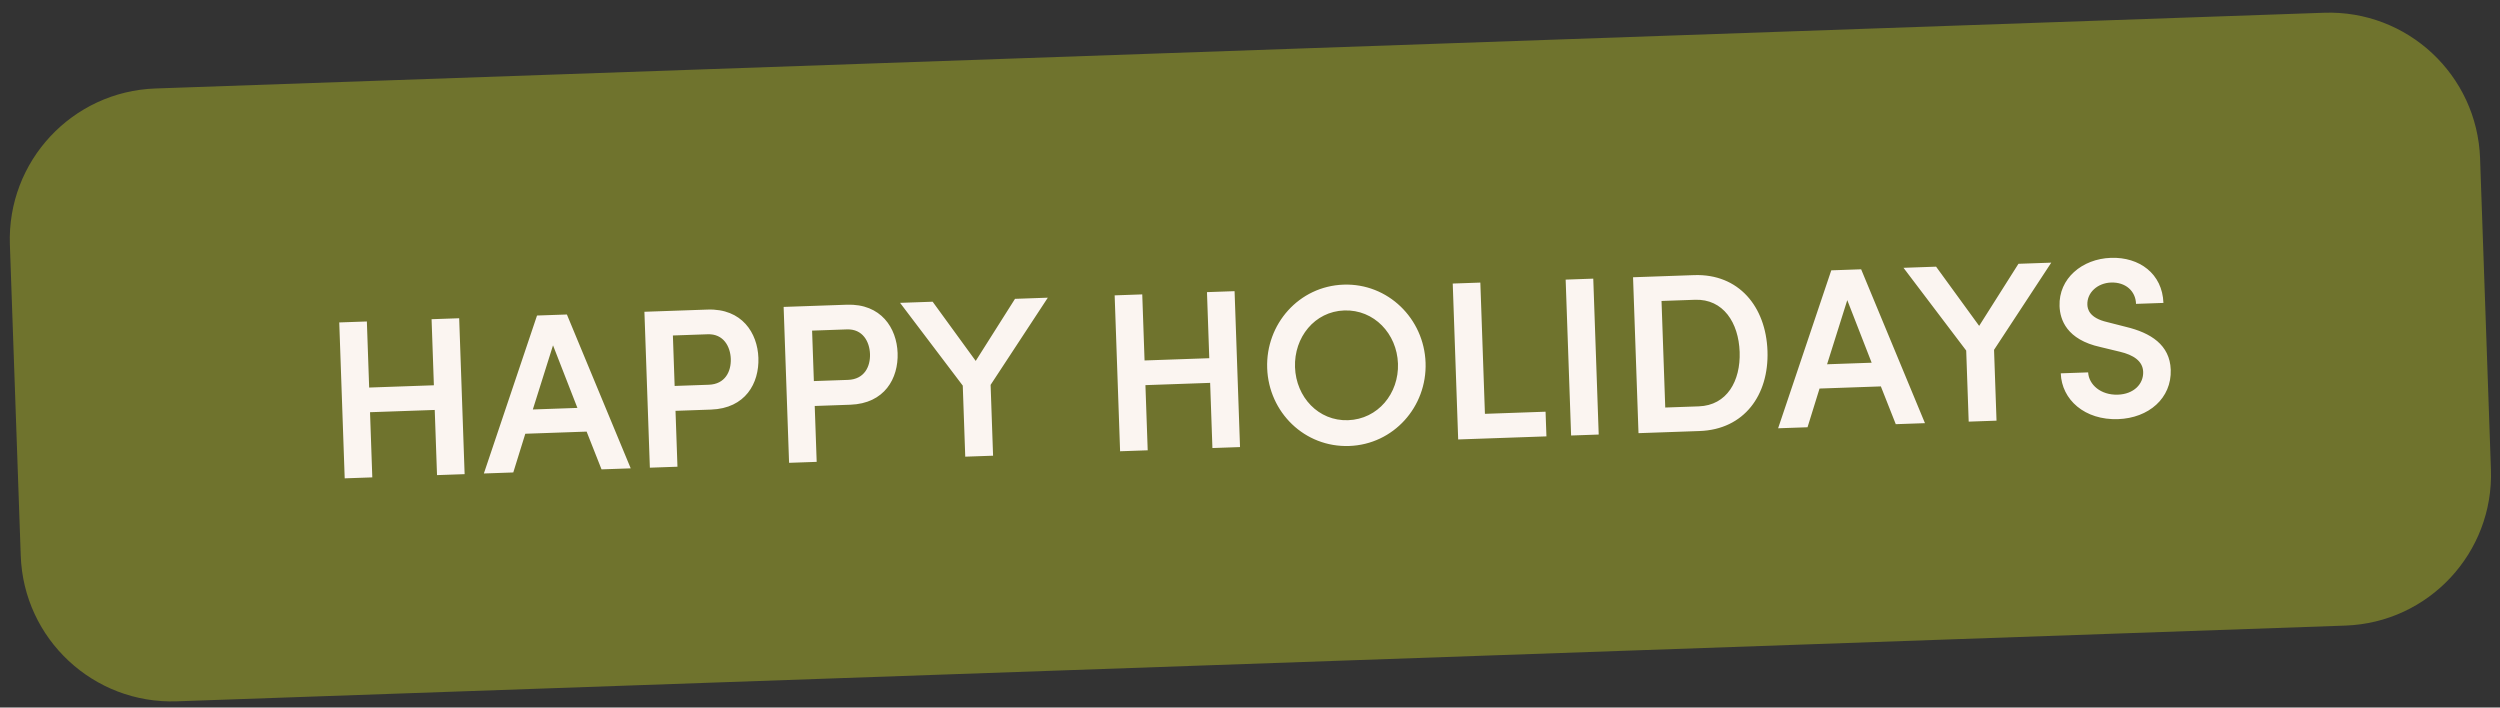
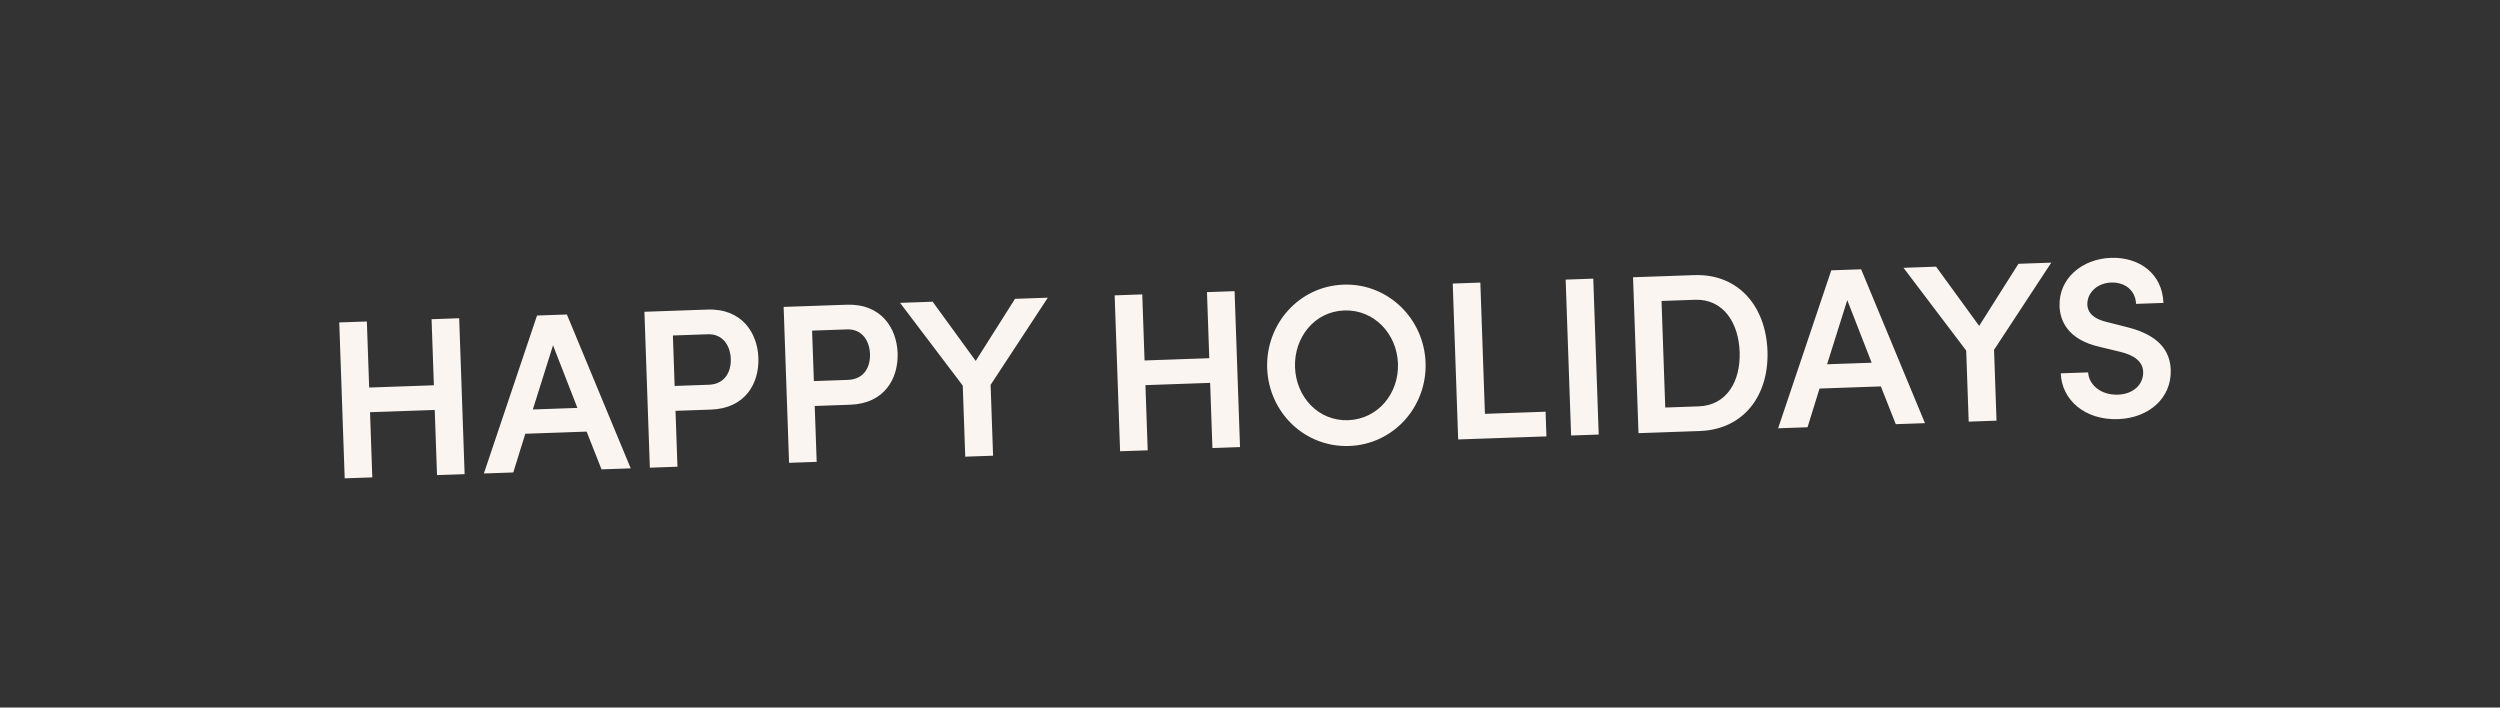
<svg xmlns="http://www.w3.org/2000/svg" width="265" height="75" viewBox="0 0 265 75" fill="none">
  <rect x="0" y="0" width="265" height="75" fill="#333333" stroke="none" />
-   <path d="M1.047 25.927C0.739 17.096 7.648 9.687 16.479 9.379L246.339 1.352C255.17 1.044 262.579 7.953 262.888 16.784L264.039 49.764C264.348 58.595 257.439 66.004 248.607 66.312L18.747 74.339C9.916 74.648 2.507 67.739 2.199 58.907L1.047 25.927Z" fill="#6F732D" />
  <path d="M45.991 40.84L45.747 33.836L48.673 33.734L49.25 50.26L46.324 50.362L46.082 43.455L39.223 43.694L39.464 50.602L36.538 50.704L35.961 34.178L38.887 34.076L39.131 41.08L45.991 40.84ZM66.856 49.645L63.762 49.753L62.182 45.75L55.682 45.977L54.408 50.08L51.29 50.189L56.925 33.446L60.091 33.336L66.856 49.645ZM58.62 36.605L56.48 43.404L61.205 43.239L58.62 36.605ZM68.308 33.048L75 32.815C78.646 32.688 80.298 35.295 80.39 37.934C80.484 40.62 79.016 43.289 75.37 43.416L71.604 43.548L71.811 49.472L68.885 49.575L68.308 33.048ZM71.512 40.91L75.134 40.783C76.861 40.723 77.51 39.379 77.464 38.036C77.418 36.741 76.698 35.373 75.019 35.432L71.326 35.561L71.512 40.91ZM83.065 32.533L89.757 32.3C93.402 32.172 95.054 34.78 95.147 37.419C95.24 40.105 93.772 42.774 90.127 42.901L86.361 43.033L86.568 48.957L83.642 49.059L83.065 32.533ZM86.269 40.394L89.891 40.268C91.618 40.207 92.267 38.864 92.22 37.521C92.175 36.225 91.455 34.858 89.776 34.916L86.082 35.045L86.269 40.394ZM103.426 38.258L107.591 31.677L111.069 31.555L105.004 40.797L105.266 48.304L102.316 48.407L102.053 40.876L95.407 32.102L98.861 31.982L103.426 38.258ZM128.183 37.97L127.939 30.966L130.865 30.864L131.442 47.39L128.516 47.492L128.275 40.584L121.415 40.824L121.656 47.732L118.73 47.834L118.153 31.308L121.079 31.206L121.323 38.209L128.183 37.97ZM143.014 47.274C138.289 47.439 134.485 43.706 134.321 39.028C134.158 34.351 137.692 30.337 142.417 30.172C147.118 30.008 150.948 33.765 151.111 38.442C151.274 43.119 147.715 47.11 143.014 47.274ZM142.895 44.541C146.061 44.43 148.295 41.71 148.185 38.544C148.074 35.378 145.655 32.797 142.489 32.908C139.346 33.017 137.161 35.759 137.271 38.925C137.382 42.091 139.753 44.65 142.895 44.541ZM156.916 29.954L157.402 43.866L163.83 43.641L163.922 46.256L154.567 46.582L153.99 30.056L156.916 29.954ZM169.463 46.062L166.537 46.164L165.959 29.639L168.886 29.536L169.463 46.062ZM173.103 29.389L179.58 29.163C184.305 28.998 187.189 32.499 187.353 37.2C187.516 41.878 184.882 45.524 180.157 45.689L173.681 45.915L173.103 29.389ZM176.516 43.198L180.065 43.074C183.064 42.97 184.51 40.374 184.403 37.303C184.295 34.209 182.669 31.673 179.671 31.777L176.121 31.901L176.516 43.198ZM204.046 44.855L200.952 44.963L199.371 40.959L192.871 41.186L191.598 45.289L188.48 45.398L194.115 28.655L197.281 28.545L204.046 44.855ZM195.81 31.814L193.67 38.613L198.395 38.448L195.81 31.814ZM209.791 34.544L213.956 27.962L217.434 27.841L211.369 37.082L211.631 44.59L208.681 44.693L208.418 37.161L201.771 28.388L205.225 28.267L209.791 34.544ZM224.518 44.428C220.992 44.551 218.539 42.379 218.441 39.573L221.343 39.472C221.412 40.766 222.676 41.899 224.499 41.835C226.178 41.776 227.222 40.707 227.176 39.412C227.136 38.261 226.129 37.623 224.725 37.288L222.642 36.785C219.06 35.997 218.362 33.884 218.312 32.445C218.21 29.519 220.706 27.439 223.753 27.332C226.775 27.227 229.215 29.015 229.323 32.109L226.42 32.21C226.373 30.843 225.307 29.895 223.772 29.949C222.357 29.998 221.215 30.999 221.26 32.294C221.276 32.75 221.454 33.704 223.366 34.142L225.353 34.649C227.969 35.278 230.006 36.551 230.098 39.19C230.204 42.212 227.756 44.315 224.518 44.428Z" fill="#FBF5F1" />
</svg>